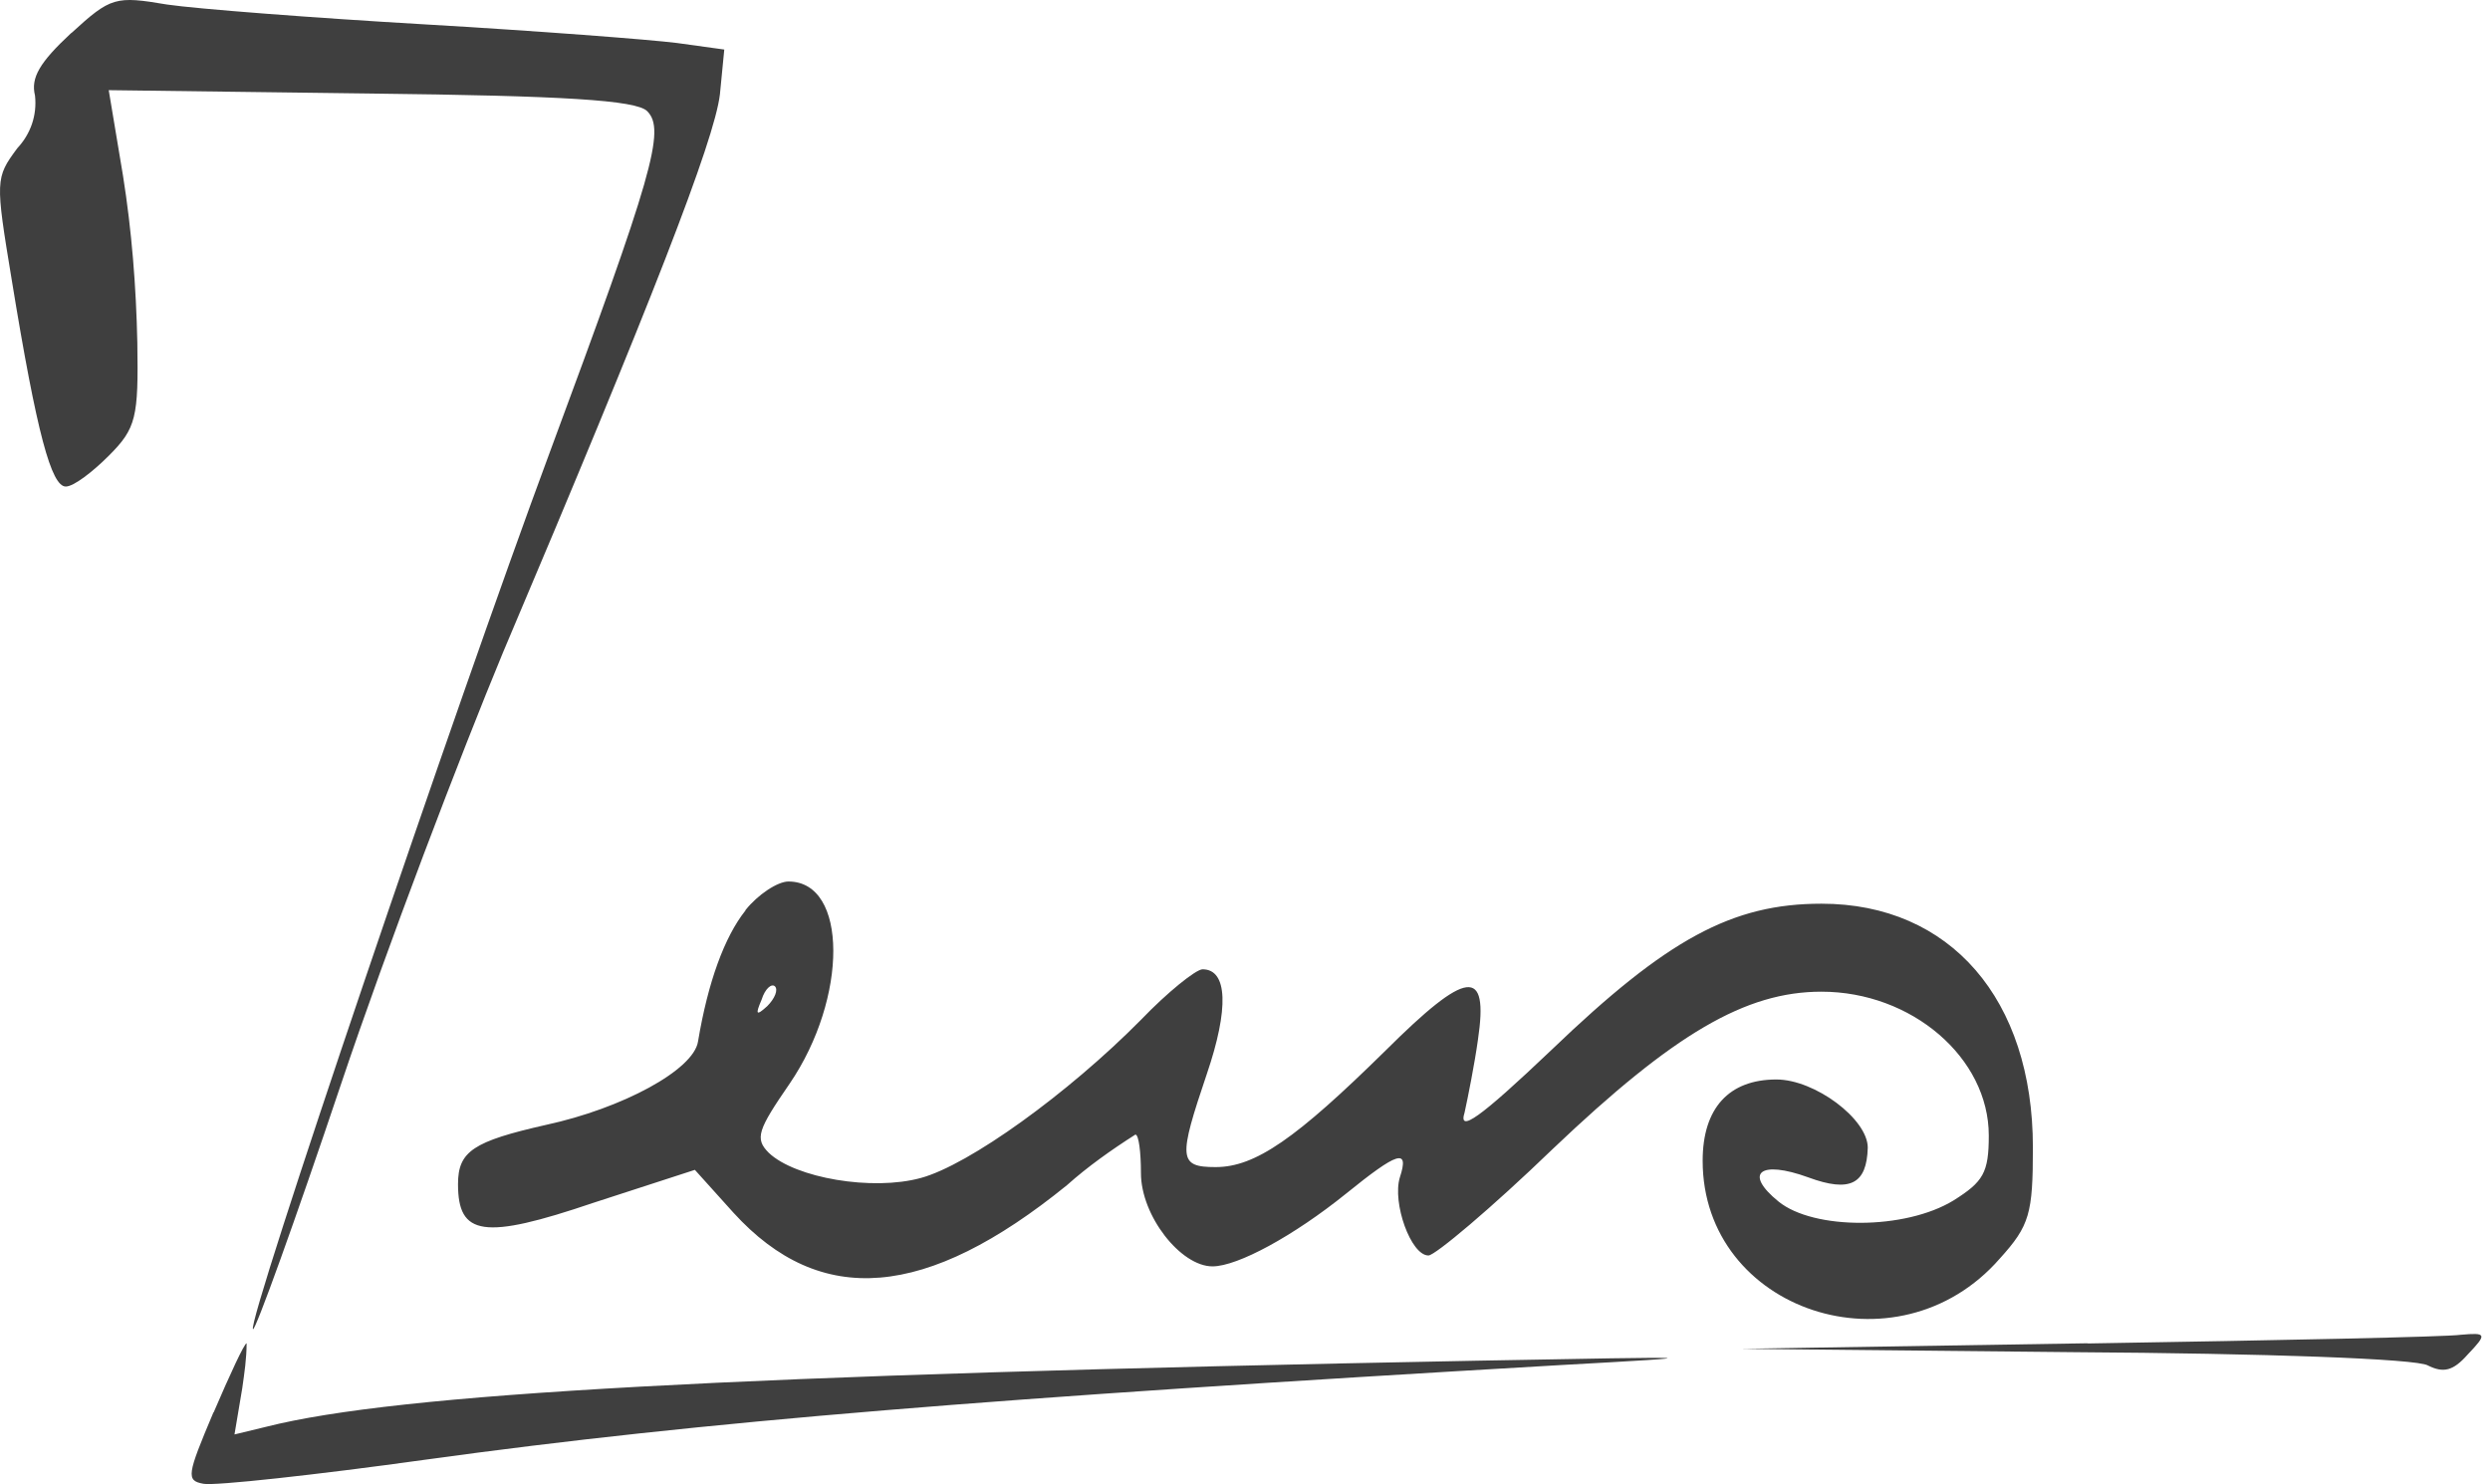
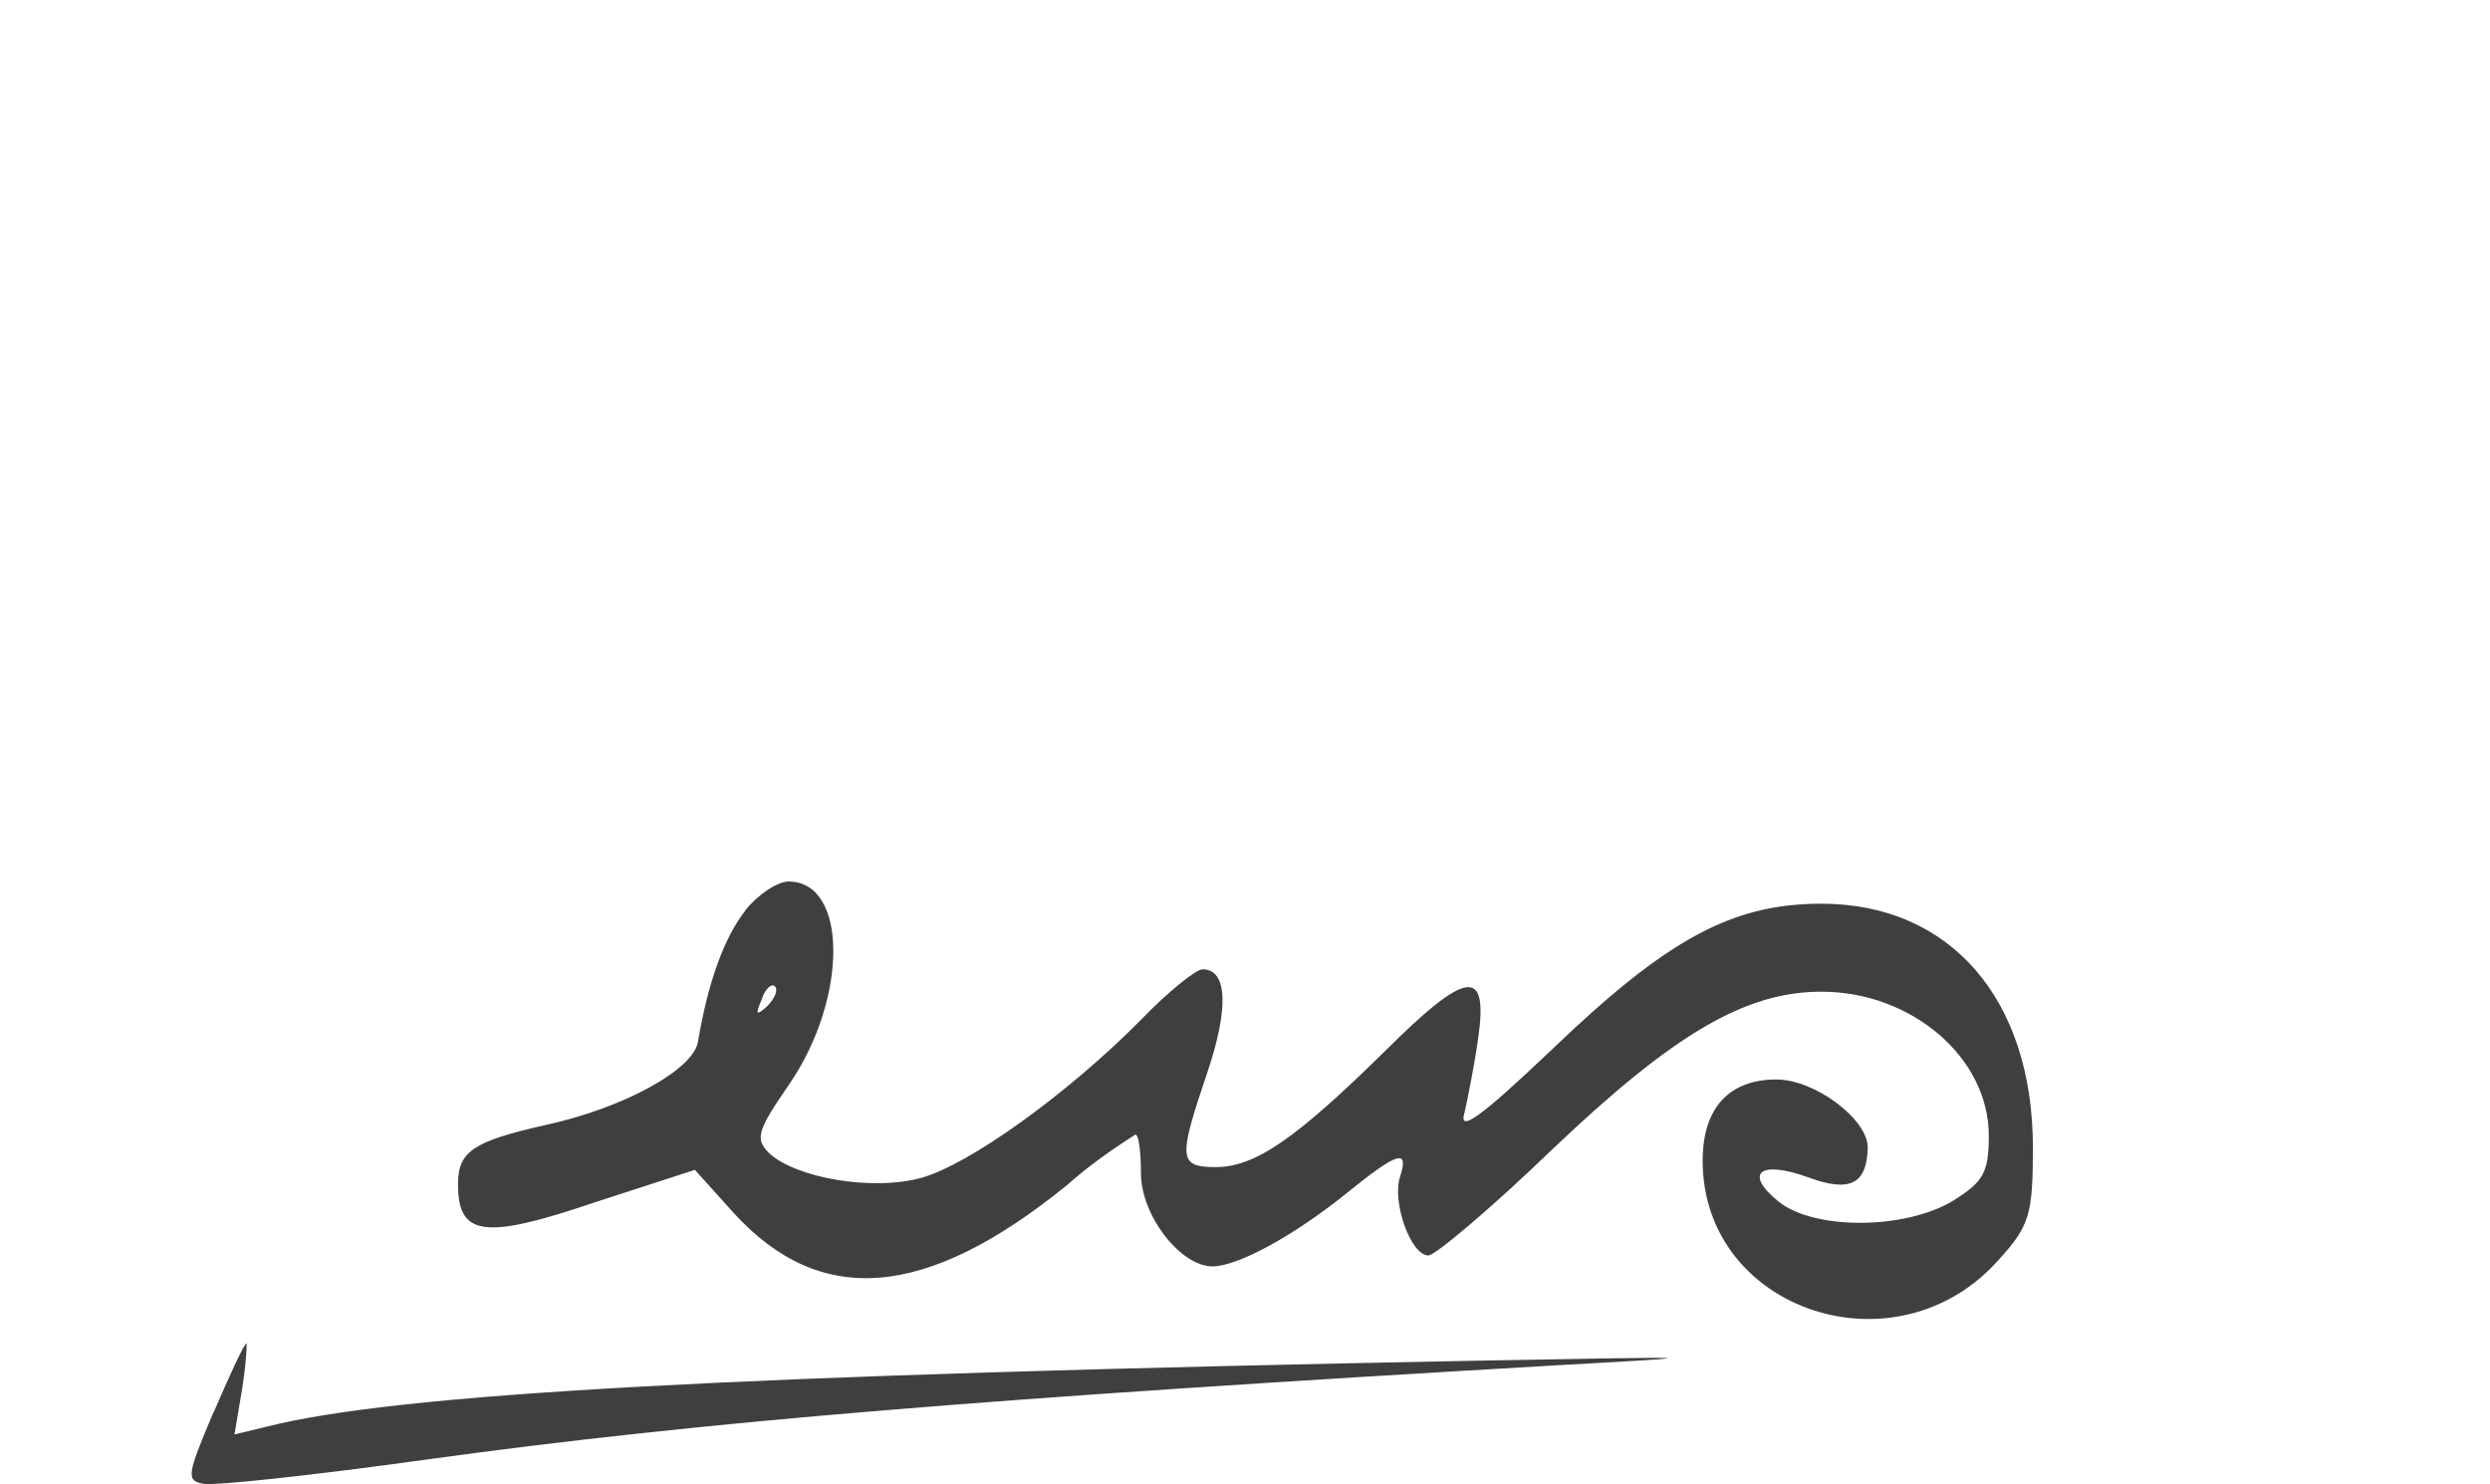
<svg xmlns="http://www.w3.org/2000/svg" width="104" height="62" viewBox="0 0 104 62" fill="none">
-   <path d="M2.98 1.374C1.644 2.615 1.279 3.253 1.462 3.99C1.553 4.817 1.279 5.595 0.723 6.191C-0.198 7.433 -0.198 7.524 0.491 11.696C1.545 18.161 2.151 20.322 2.748 20.322C3.072 20.322 3.852 19.726 4.541 19.038C5.694 17.888 5.785 17.433 5.736 14.312C5.686 11.969 5.503 9.635 5.138 7.342L4.541 3.766L15.487 3.907C23.487 3.998 26.574 4.18 27.031 4.643C27.811 5.422 27.263 7.301 22.939 18.956C19.072 29.369 10.292 55.245 10.566 55.518C10.657 55.609 12.317 51.023 14.242 45.287C16.168 39.551 19.255 31.48 21.006 27.258C27.213 12.623 29.836 5.877 30.068 3.948L30.251 2.069L28.276 1.796C27.172 1.655 22.433 1.291 17.744 1.018C13.055 0.745 8.225 0.372 6.981 0.19C4.823 -0.174 4.632 -0.133 2.98 1.382V1.374Z" fill="#3F3F3F" />
  <path d="M31.131 38.036C30.259 39.137 29.57 41.016 29.155 43.499C28.973 44.691 25.985 46.297 22.807 46.984C19.769 47.671 19.13 48.085 19.13 49.459C19.13 51.611 20.184 51.802 24.79 50.237L29.023 48.863L30.633 50.651C34.268 54.641 38.683 54.277 44.567 49.5C45.438 48.722 46.409 48.035 47.422 47.389C47.563 47.389 47.654 48.126 47.654 48.995C47.654 50.783 49.314 52.894 50.642 52.894C51.696 52.894 54.044 51.611 56.21 49.865C58.368 48.118 58.874 47.936 58.468 49.178C58.144 50.229 58.924 52.439 59.663 52.439C59.936 52.439 62.285 50.469 64.858 47.986C69.92 43.168 72.908 41.421 76.078 41.421C79.846 41.421 83.066 44.178 83.066 47.431C83.066 48.987 82.833 49.36 81.597 50.138C79.572 51.379 75.754 51.379 74.285 50.187C72.816 48.995 73.505 48.441 75.53 49.178C77.281 49.823 77.97 49.451 78.011 47.936C78.011 46.744 75.804 45.088 74.194 45.088C72.219 45.088 71.115 46.28 71.115 48.482C71.115 54.765 79.256 57.472 83.53 52.563C84.775 51.189 84.908 50.684 84.908 47.928C84.908 41.736 81.456 37.746 76.078 37.746C72.352 37.746 69.638 39.211 64.808 43.847C61.77 46.736 60.899 47.332 61.173 46.462C61.314 45.817 61.588 44.443 61.729 43.433C62.185 40.362 61.273 40.494 57.862 43.888C54.135 47.555 52.434 48.747 50.774 48.747C49.214 48.747 49.214 48.383 50.409 44.848C51.33 42.142 51.281 40.486 50.227 40.486C49.953 40.486 48.758 41.446 47.654 42.597C44.617 45.668 40.475 48.656 38.459 49.202C36.434 49.757 33.214 49.202 32.11 48.151C31.512 47.555 31.654 47.191 32.981 45.262C35.421 41.686 35.421 36.819 32.931 36.819C32.475 36.819 31.645 37.373 31.139 38.011L31.131 38.036ZM32.044 42.026C31.587 42.44 31.537 42.39 31.811 41.752C31.952 41.297 32.226 41.065 32.367 41.198C32.508 41.339 32.367 41.703 32.044 42.026Z" fill="#3F3F3F" />
-   <path d="M87.199 56.106L72.709 56.338L86.642 56.478C94.551 56.528 100.95 56.752 101.406 57.033C102.054 57.356 102.46 57.265 103.066 56.578C103.896 55.709 103.846 55.659 102.792 55.75C102.195 55.841 95.157 55.982 87.199 56.114V56.106Z" fill="#3F3F3F" />
  <path d="M8.914 58.995C7.81 61.611 7.761 61.842 8.499 61.975C8.956 62.066 13.147 61.611 17.794 60.965C29.429 59.359 41.388 58.399 65.173 57.017C71.754 56.652 71.472 56.652 61.679 56.834C30.45 57.43 16.599 58.209 11.13 59.591L9.794 59.914L10.118 57.985C10.209 57.339 10.3 56.743 10.3 56.106C10.209 56.106 9.611 57.389 8.923 58.995H8.914Z" fill="#3F3F3F" />
</svg>